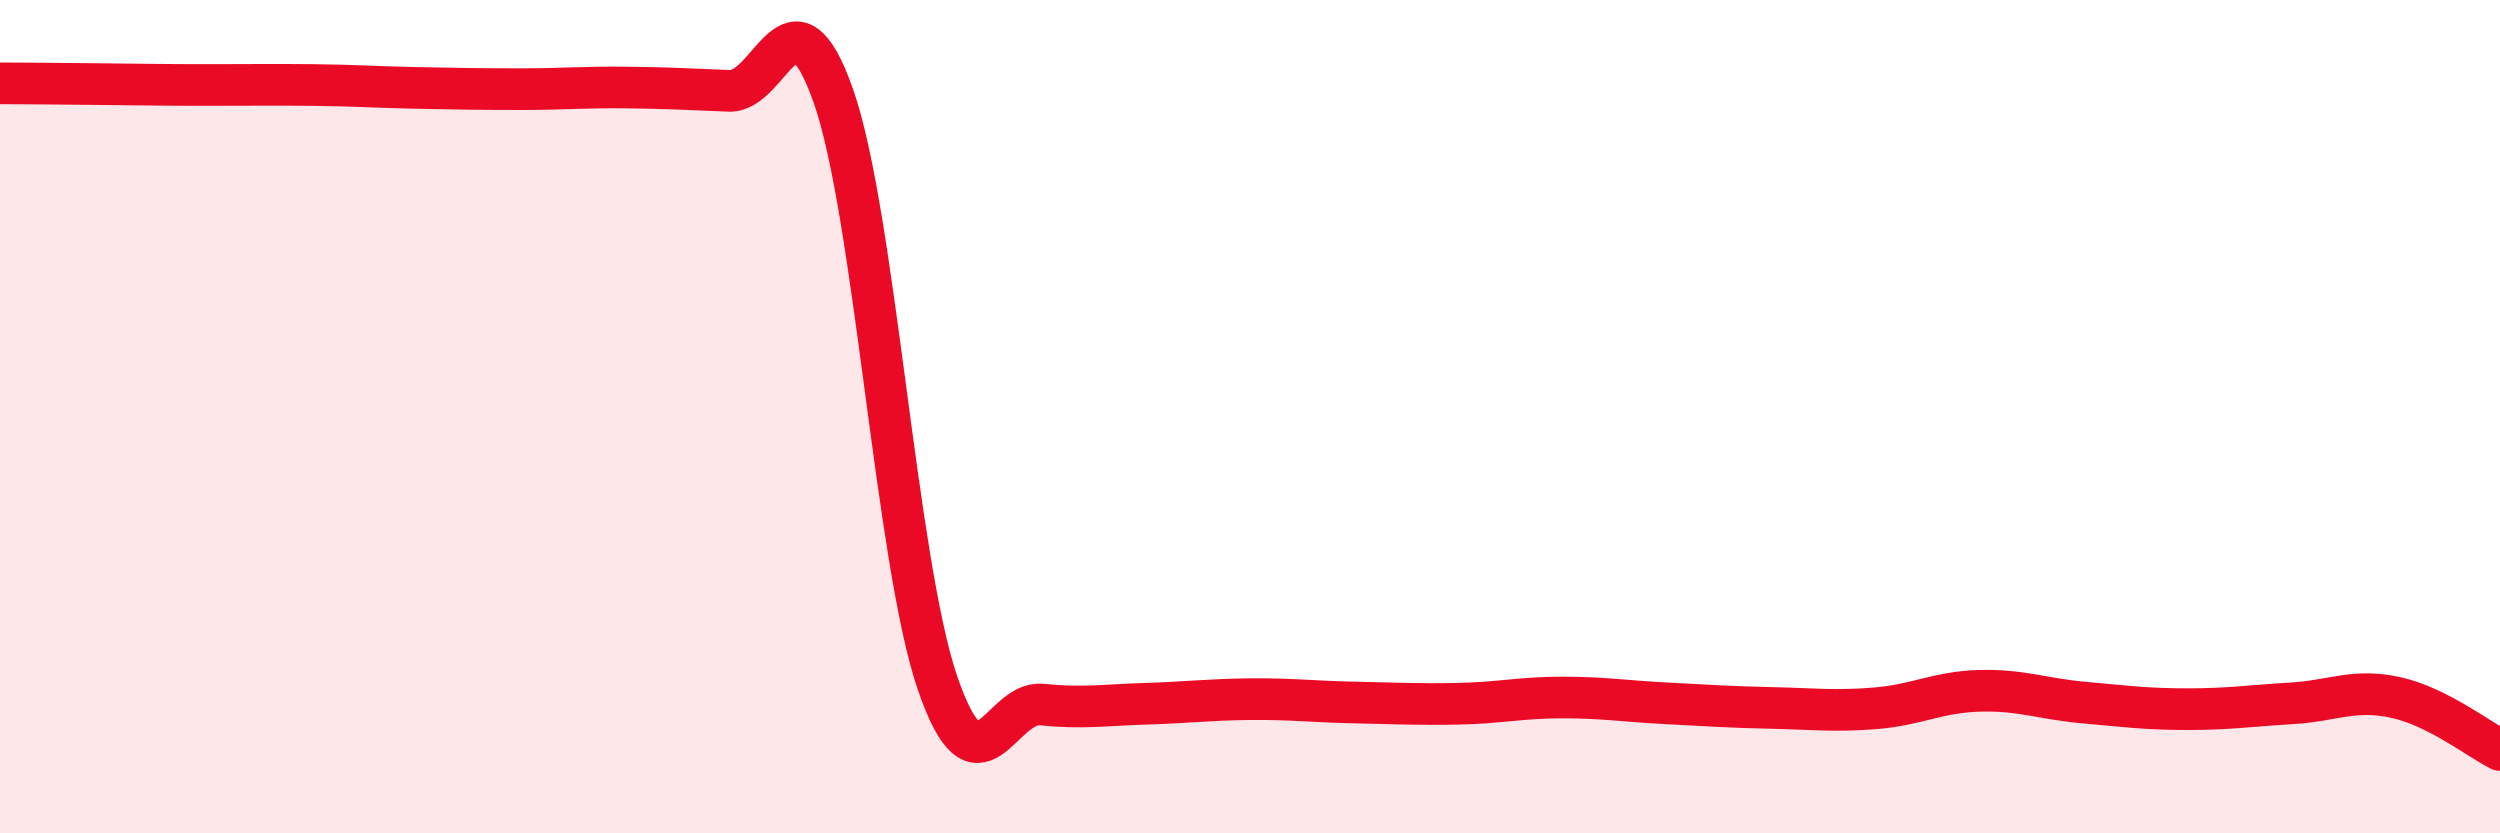
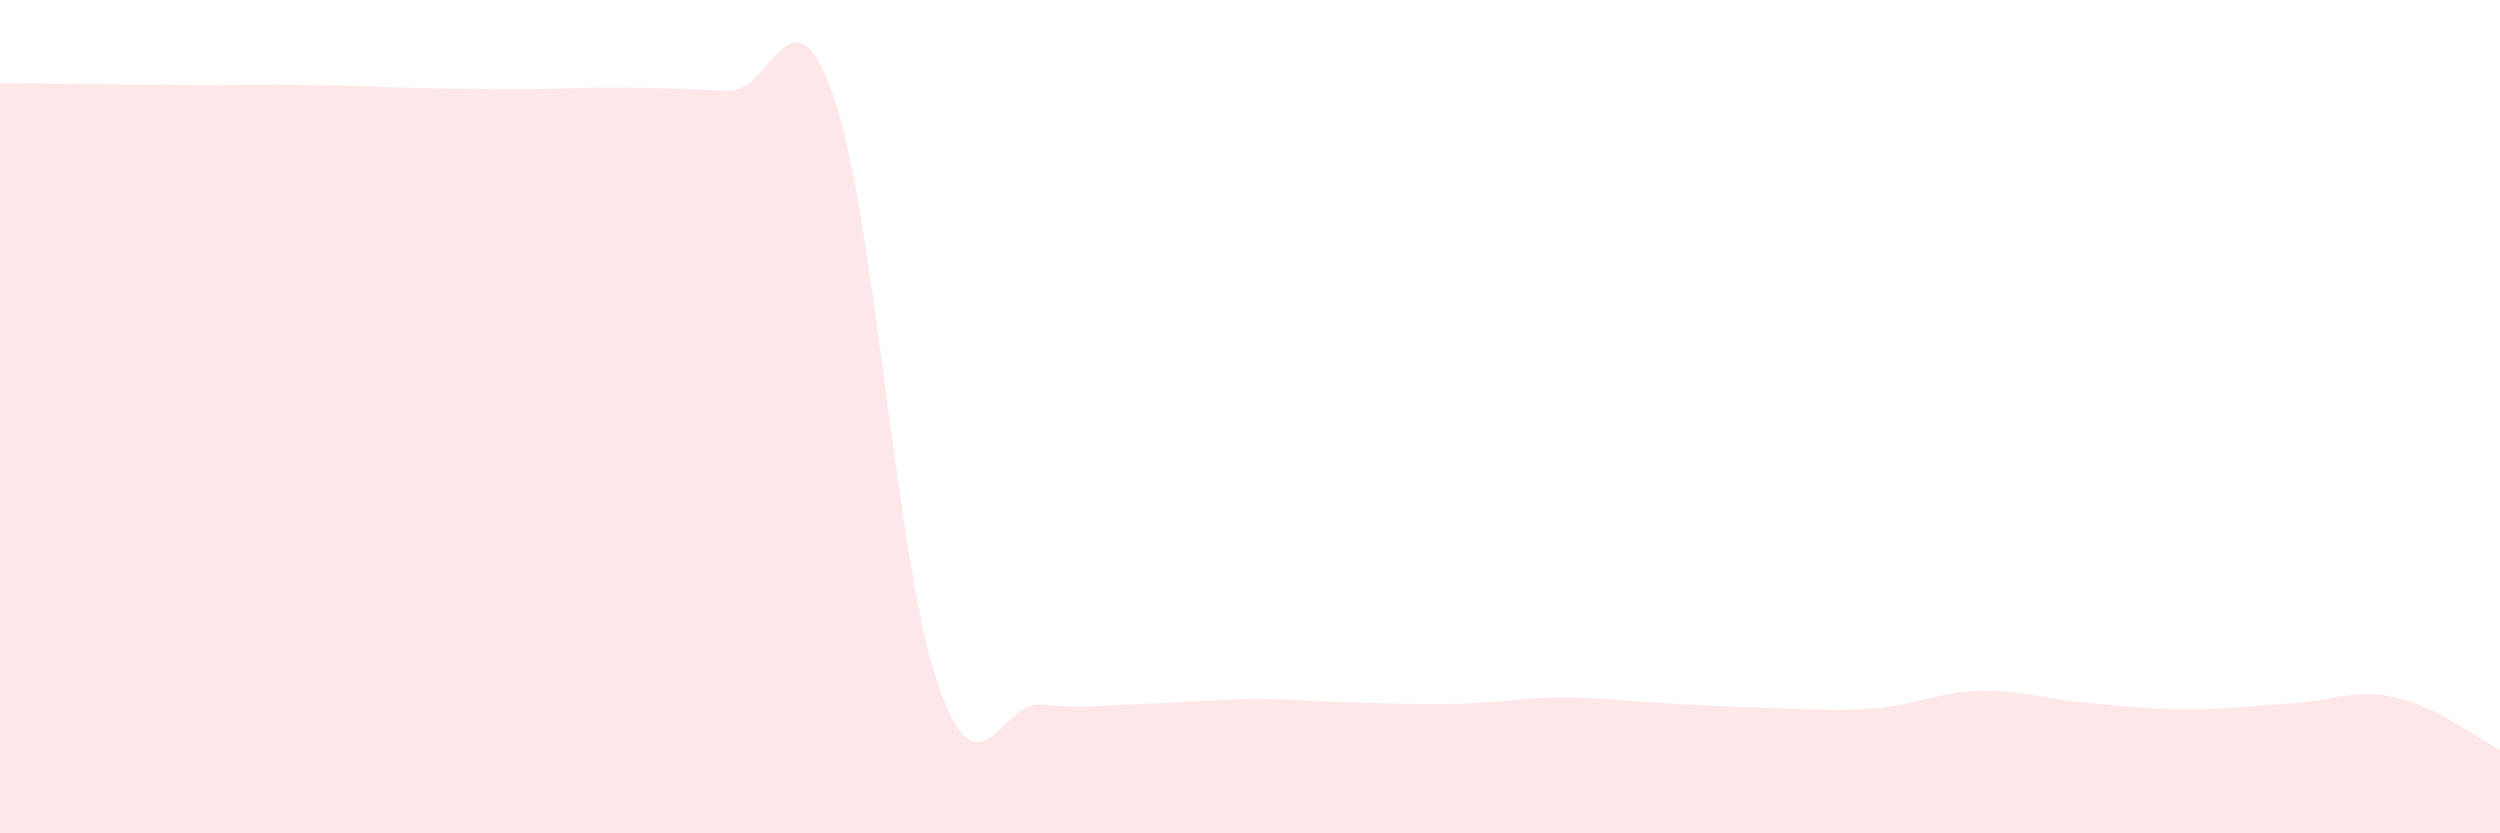
<svg xmlns="http://www.w3.org/2000/svg" width="60" height="20" viewBox="0 0 60 20">
  <path d="M 0,2 C 0.5,2 1.5,2.01 2.5,2.02 C 3.5,2.03 4,2.04 5,2.04 C 6,2.04 6.5,2.03 7.5,2.04 C 8.5,2.05 9,2.09 10,2.11 C 11,2.13 11.5,2.14 12.5,2.14 C 13.5,2.14 14,2.09 15,2.1 C 16,2.11 16.5,2.14 17.5,2.18 C 18.5,2.22 19,-0.54 20,2.3 C 21,5.14 21.5,13.47 22.5,16.39 C 23.5,19.31 24,16.81 25,16.91 C 26,17.01 26.5,16.92 27.5,16.89 C 28.5,16.86 29,16.79 30,16.78 C 31,16.77 31.5,16.84 32.5,16.86 C 33.5,16.88 34,16.91 35,16.89 C 36,16.87 36.5,16.74 37.5,16.74 C 38.5,16.74 39,16.83 40,16.88 C 41,16.93 41.5,16.97 42.5,16.99 C 43.5,17.01 44,17.08 45,17 C 46,16.92 46.5,16.61 47.5,16.58 C 48.5,16.55 49,16.77 50,16.86 C 51,16.95 51.5,17.02 52.5,17.02 C 53.5,17.02 54,16.94 55,16.88 C 56,16.82 56.5,16.52 57.5,16.74 C 58.5,16.96 59.5,17.75 60,18L60 20L0 20Z" fill="#EB0A25" opacity="0.1" stroke-linecap="round" stroke-linejoin="round" />
-   <path d="M 0,2 C 0.5,2 1.5,2.01 2.5,2.02 C 3.5,2.03 4,2.04 5,2.04 C 6,2.04 6.5,2.03 7.5,2.04 C 8.5,2.05 9,2.09 10,2.11 C 11,2.13 11.5,2.14 12.5,2.14 C 13.5,2.14 14,2.09 15,2.1 C 16,2.11 16.5,2.14 17.5,2.18 C 18.5,2.22 19,-0.54 20,2.3 C 21,5.14 21.5,13.47 22.5,16.39 C 23.5,19.31 24,16.81 25,16.91 C 26,17.01 26.5,16.92 27.5,16.89 C 28.5,16.86 29,16.79 30,16.78 C 31,16.77 31.5,16.84 32.5,16.86 C 33.5,16.88 34,16.91 35,16.89 C 36,16.87 36.5,16.74 37.5,16.74 C 38.5,16.74 39,16.83 40,16.88 C 41,16.93 41.5,16.97 42.5,16.99 C 43.5,17.01 44,17.08 45,17 C 46,16.92 46.5,16.61 47.5,16.58 C 48.5,16.55 49,16.77 50,16.86 C 51,16.95 51.5,17.02 52.5,17.02 C 53.5,17.02 54,16.94 55,16.88 C 56,16.82 56.5,16.52 57.5,16.74 C 58.5,16.96 59.5,17.75 60,18" stroke="#EB0A25" stroke-width="1" fill="none" stroke-linecap="round" stroke-linejoin="round" />
</svg>